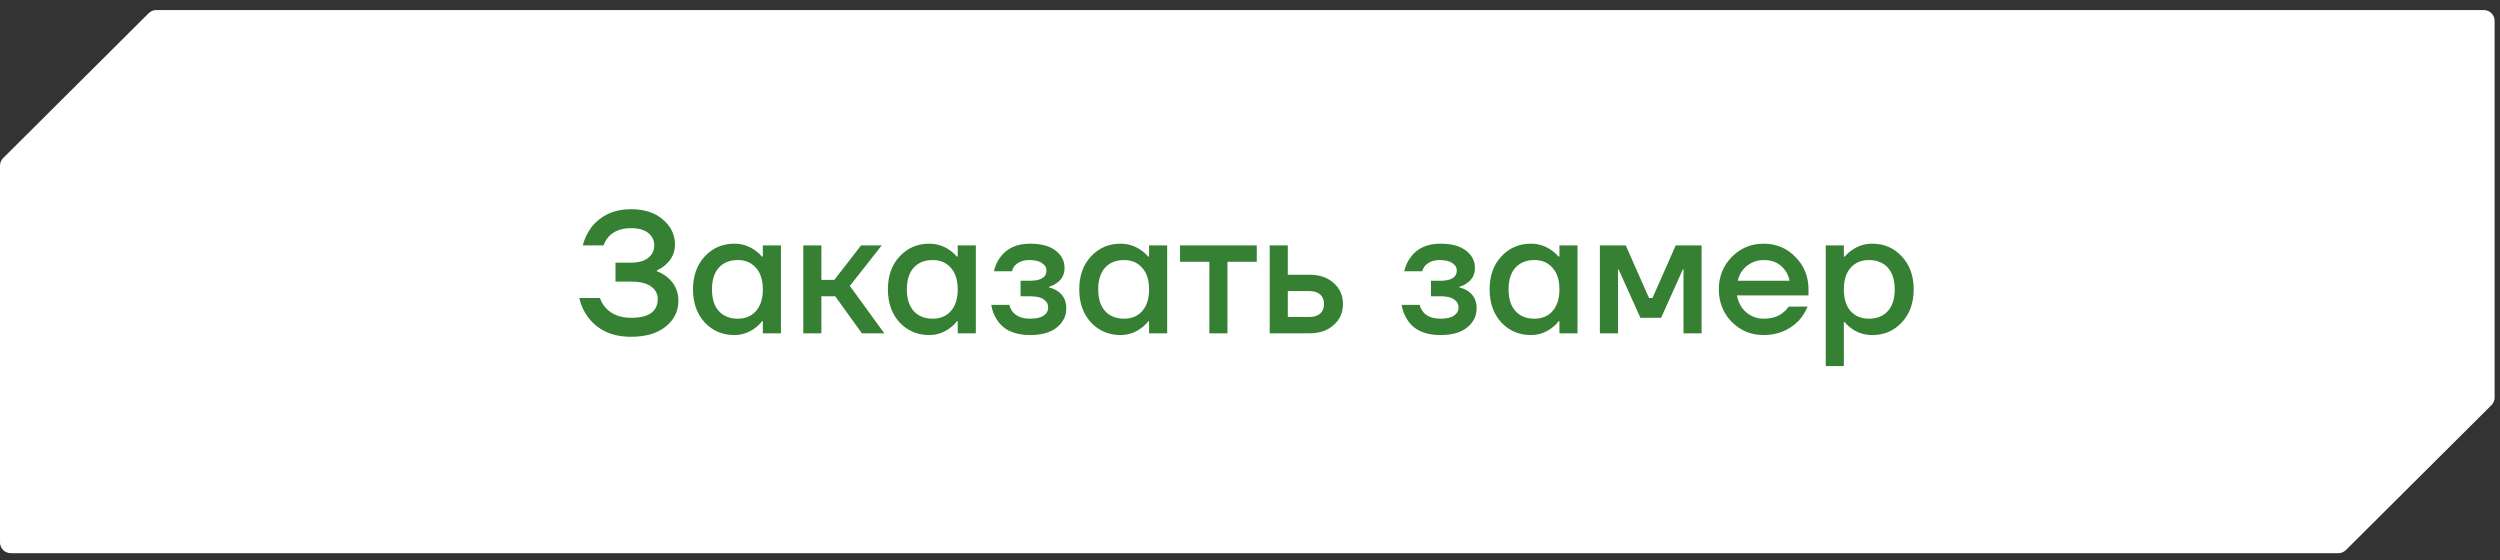
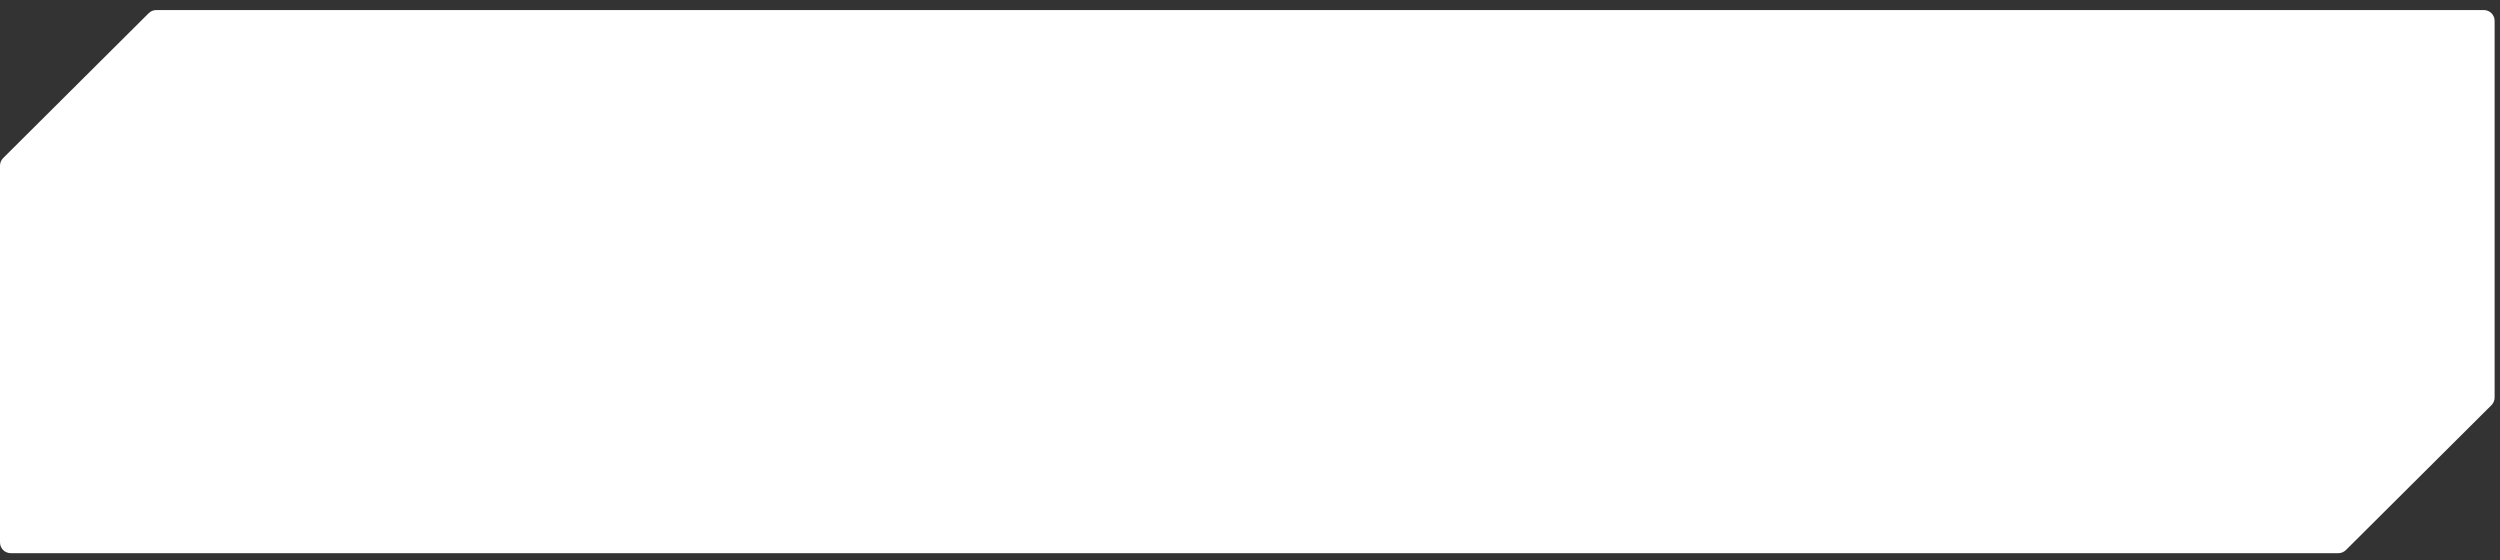
<svg xmlns="http://www.w3.org/2000/svg" width="232" height="52" viewBox="0 0 232 52" fill="none">
  <rect x="0" y="0" width="232" height="52" fill="#333333" stroke="none" />
  <path d="M231.5 36.892V1.933C231.5 1.38 231.052 0.933 230.5 0.933H166.5L14.504 0.933C14.24 0.933 13.986 1.037 13.799 1.224L0.294 14.668C0.106 14.855 0 15.11 0 15.376V50.335C0 50.888 0.448 51.335 1 51.335L166.5 51.335H216.996C217.26 51.335 217.514 51.23 217.701 51.044L231.206 37.6C231.394 37.413 231.5 37.157 231.5 36.892Z" fill="white" />
-   <path d="M53.757 27.653H55.677C55.783 27.984 55.965 28.293 56.221 28.581C56.786 29.189 57.565 29.493 58.557 29.493C60.21 29.493 61.037 28.907 61.037 27.733C61.037 27.264 60.829 26.88 60.413 26.581C60.007 26.283 59.389 26.133 58.557 26.133H57.117V24.373H58.557C59.261 24.373 59.794 24.224 60.157 23.925C60.53 23.627 60.717 23.243 60.717 22.773C60.717 22.304 60.53 21.92 60.157 21.621C59.794 21.323 59.261 21.173 58.557 21.173C57.661 21.173 56.967 21.44 56.477 21.973C56.253 22.229 56.098 22.496 56.013 22.773H54.077C54.237 22.165 54.503 21.605 54.877 21.093C55.773 19.973 56.999 19.413 58.557 19.413C59.794 19.413 60.781 19.733 61.517 20.373C62.263 21.003 62.637 21.776 62.637 22.693C62.637 23.429 62.354 24.048 61.789 24.549C61.575 24.752 61.298 24.933 60.957 25.093V25.173C61.319 25.301 61.65 25.488 61.949 25.733C62.621 26.32 62.957 27.04 62.957 27.893C62.957 28.875 62.562 29.68 61.773 30.309C60.994 30.939 59.922 31.253 58.557 31.253C56.829 31.253 55.506 30.656 54.589 29.461C54.173 28.907 53.895 28.304 53.757 27.653ZM65.399 29.925C64.674 29.136 64.311 28.112 64.311 26.853C64.311 25.595 64.674 24.576 65.399 23.797C66.135 23.008 67.052 22.613 68.151 22.613C68.844 22.613 69.479 22.816 70.055 23.221C70.3 23.392 70.519 23.589 70.711 23.813H70.791V22.773H72.471V30.933H70.791V29.813H70.711C70.551 30.037 70.332 30.251 70.055 30.453C69.479 30.88 68.844 31.093 68.151 31.093C67.052 31.093 66.135 30.704 65.399 29.925ZM66.711 24.837C66.284 25.307 66.071 25.979 66.071 26.853C66.071 27.728 66.284 28.4 66.711 28.869C67.138 29.339 67.724 29.573 68.471 29.573C69.175 29.573 69.735 29.339 70.151 28.869C70.578 28.389 70.791 27.717 70.791 26.853C70.791 25.989 70.578 25.323 70.151 24.853C69.735 24.373 69.175 24.133 68.471 24.133C67.724 24.133 67.138 24.368 66.711 24.837ZM74.545 30.933V22.773H76.225V25.973H77.425L79.905 22.773H81.825L78.865 26.533L82.065 30.933H79.985L77.505 27.493H76.225V30.933H74.545ZM83.485 29.925C82.759 29.136 82.397 28.112 82.397 26.853C82.397 25.595 82.759 24.576 83.485 23.797C84.221 23.008 85.138 22.613 86.237 22.613C86.93 22.613 87.565 22.816 88.141 23.221C88.386 23.392 88.605 23.589 88.797 23.813H88.877V22.773H90.557V30.933H88.877V29.813H88.797C88.637 30.037 88.418 30.251 88.141 30.453C87.565 30.88 86.93 31.093 86.237 31.093C85.138 31.093 84.221 30.704 83.485 29.925ZM84.797 24.837C84.37 25.307 84.157 25.979 84.157 26.853C84.157 27.728 84.37 28.4 84.797 28.869C85.223 29.339 85.81 29.573 86.557 29.573C87.261 29.573 87.821 29.339 88.237 28.869C88.663 28.389 88.877 27.717 88.877 26.853C88.877 25.989 88.663 25.323 88.237 24.853C87.821 24.373 87.261 24.133 86.557 24.133C85.81 24.133 85.223 24.368 84.797 24.837ZM91.99 28.293H93.67C93.713 28.507 93.814 28.72 93.974 28.933C94.316 29.36 94.854 29.573 95.59 29.573C96.166 29.573 96.588 29.477 96.854 29.285C97.132 29.093 97.27 28.843 97.27 28.533C97.27 28.224 97.132 27.973 96.854 27.781C96.588 27.589 96.166 27.493 95.59 27.493H94.71V26.053H95.59C96.604 26.053 97.11 25.733 97.11 25.093C97.11 24.827 96.977 24.603 96.71 24.421C96.444 24.229 96.044 24.133 95.51 24.133C94.945 24.133 94.497 24.309 94.166 24.661C94.049 24.8 93.964 24.971 93.91 25.173H92.23C92.348 24.683 92.54 24.256 92.806 23.893C93.425 23.04 94.353 22.613 95.59 22.613C96.614 22.613 97.404 22.827 97.958 23.253C98.513 23.68 98.79 24.213 98.79 24.853C98.79 25.461 98.55 25.931 98.07 26.261C97.878 26.411 97.638 26.528 97.35 26.613V26.677C97.638 26.741 97.905 26.853 98.15 27.013C98.684 27.376 98.95 27.909 98.95 28.613C98.95 29.328 98.657 29.92 98.07 30.389C97.494 30.859 96.668 31.093 95.59 31.093C94.161 31.093 93.142 30.629 92.534 29.701C92.246 29.264 92.065 28.795 91.99 28.293ZM101.242 29.925C100.517 29.136 100.154 28.112 100.154 26.853C100.154 25.595 100.517 24.576 101.242 23.797C101.978 23.008 102.895 22.613 103.994 22.613C104.687 22.613 105.322 22.816 105.898 23.221C106.143 23.392 106.362 23.589 106.554 23.813H106.634V22.773H108.314V30.933H106.634V29.813H106.554C106.394 30.037 106.175 30.251 105.898 30.453C105.322 30.88 104.687 31.093 103.994 31.093C102.895 31.093 101.978 30.704 101.242 29.925ZM102.554 24.837C102.127 25.307 101.914 25.979 101.914 26.853C101.914 27.728 102.127 28.4 102.554 28.869C102.981 29.339 103.567 29.573 104.314 29.573C105.018 29.573 105.578 29.339 105.994 28.869C106.421 28.389 106.634 27.717 106.634 26.853C106.634 25.989 106.421 25.323 105.994 24.853C105.578 24.373 105.018 24.133 104.314 24.133C103.567 24.133 102.981 24.368 102.554 24.837ZM109.508 24.293V22.773H116.628V24.293H113.908V30.933H112.228V24.293H109.508ZM117.829 30.933V22.773H119.509V25.493H121.509C122.448 25.493 123.2 25.749 123.765 26.261C124.341 26.773 124.629 27.424 124.629 28.213C124.629 29.003 124.341 29.653 123.765 30.165C123.2 30.677 122.448 30.933 121.509 30.933H117.829ZM119.509 29.413H121.509C121.946 29.413 122.282 29.307 122.517 29.093C122.752 28.88 122.869 28.587 122.869 28.213C122.869 27.84 122.752 27.547 122.517 27.333C122.282 27.12 121.946 27.013 121.509 27.013H119.509V29.413ZM130.072 28.293H131.752C131.794 28.507 131.896 28.72 132.056 28.933C132.397 29.36 132.936 29.573 133.672 29.573C134.248 29.573 134.669 29.477 134.936 29.285C135.213 29.093 135.352 28.843 135.352 28.533C135.352 28.224 135.213 27.973 134.936 27.781C134.669 27.589 134.248 27.493 133.672 27.493H132.792V26.053H133.672C134.685 26.053 135.192 25.733 135.192 25.093C135.192 24.827 135.058 24.603 134.792 24.421C134.525 24.229 134.125 24.133 133.592 24.133C133.026 24.133 132.578 24.309 132.248 24.661C132.13 24.8 132.045 24.971 131.992 25.173H130.312C130.429 24.683 130.621 24.256 130.888 23.893C131.506 23.04 132.434 22.613 133.672 22.613C134.696 22.613 135.485 22.827 136.04 23.253C136.594 23.68 136.872 24.213 136.872 24.853C136.872 25.461 136.632 25.931 136.152 26.261C135.96 26.411 135.72 26.528 135.432 26.613V26.677C135.72 26.741 135.986 26.853 136.232 27.013C136.765 27.376 137.032 27.909 137.032 28.613C137.032 29.328 136.738 29.92 136.152 30.389C135.576 30.859 134.749 31.093 133.672 31.093C132.242 31.093 131.224 30.629 130.616 29.701C130.328 29.264 130.146 28.795 130.072 28.293ZM139.323 29.925C138.598 29.136 138.235 28.112 138.235 26.853C138.235 25.595 138.598 24.576 139.323 23.797C140.059 23.008 140.977 22.613 142.075 22.613C142.769 22.613 143.403 22.816 143.979 23.221C144.225 23.392 144.443 23.589 144.635 23.813H144.715V22.773H146.395V30.933H144.715V29.813H144.635C144.475 30.037 144.257 30.251 143.979 30.453C143.403 30.88 142.769 31.093 142.075 31.093C140.977 31.093 140.059 30.704 139.323 29.925ZM140.635 24.837C140.209 25.307 139.995 25.979 139.995 26.853C139.995 27.728 140.209 28.4 140.635 28.869C141.062 29.339 141.649 29.573 142.395 29.573C143.099 29.573 143.659 29.339 144.075 28.869C144.502 28.389 144.715 27.717 144.715 26.853C144.715 25.989 144.502 25.323 144.075 24.853C143.659 24.373 143.099 24.133 142.395 24.133C141.649 24.133 141.062 24.368 140.635 24.837ZM148.469 30.933V22.773H150.869L153.029 27.653H153.349L155.509 22.773H157.909V30.933H156.229V25.173L156.245 25.013H156.165L154.149 29.493H152.229L150.213 25.013H150.133L150.149 25.173V30.933H148.469ZM160.708 29.877C159.908 29.056 159.508 28.048 159.508 26.853C159.508 25.659 159.908 24.656 160.708 23.845C161.519 23.024 162.506 22.613 163.668 22.613C164.831 22.613 165.812 23.024 166.612 23.845C167.423 24.656 167.828 25.659 167.828 26.853V27.413H161.188C161.316 28.085 161.61 28.613 162.068 28.997C162.527 29.381 163.06 29.573 163.668 29.573C164.415 29.573 165.012 29.387 165.46 29.013C165.663 28.864 165.839 28.677 165.988 28.453H167.748C167.524 28.976 167.242 29.419 166.9 29.781C166.026 30.656 164.948 31.093 163.668 31.093C162.506 31.093 161.519 30.688 160.708 29.877ZM161.268 26.053H166.068C165.972 25.52 165.716 25.067 165.3 24.693C164.895 24.32 164.351 24.133 163.668 24.133C163.092 24.133 162.58 24.309 162.132 24.661C161.684 25.003 161.396 25.467 161.268 26.053ZM169.43 33.973V22.773H171.11V23.813H171.19C171.382 23.589 171.6 23.392 171.846 23.221C172.422 22.816 173.056 22.613 173.75 22.613C174.848 22.613 175.76 23.008 176.486 23.797C177.222 24.576 177.59 25.595 177.59 26.853C177.59 28.112 177.222 29.136 176.486 29.925C175.76 30.704 174.848 31.093 173.75 31.093C173.046 31.093 172.411 30.896 171.846 30.501C171.59 30.32 171.371 30.117 171.19 29.893H171.11V33.973H169.43ZM171.734 24.853C171.318 25.323 171.11 25.989 171.11 26.853C171.11 27.717 171.318 28.389 171.734 28.869C172.16 29.339 172.726 29.573 173.43 29.573C174.176 29.573 174.763 29.339 175.19 28.869C175.616 28.4 175.83 27.728 175.83 26.853C175.83 25.979 175.616 25.307 175.19 24.837C174.763 24.368 174.176 24.133 173.43 24.133C172.726 24.133 172.16 24.373 171.734 24.853Z" fill="#368033" />
</svg>